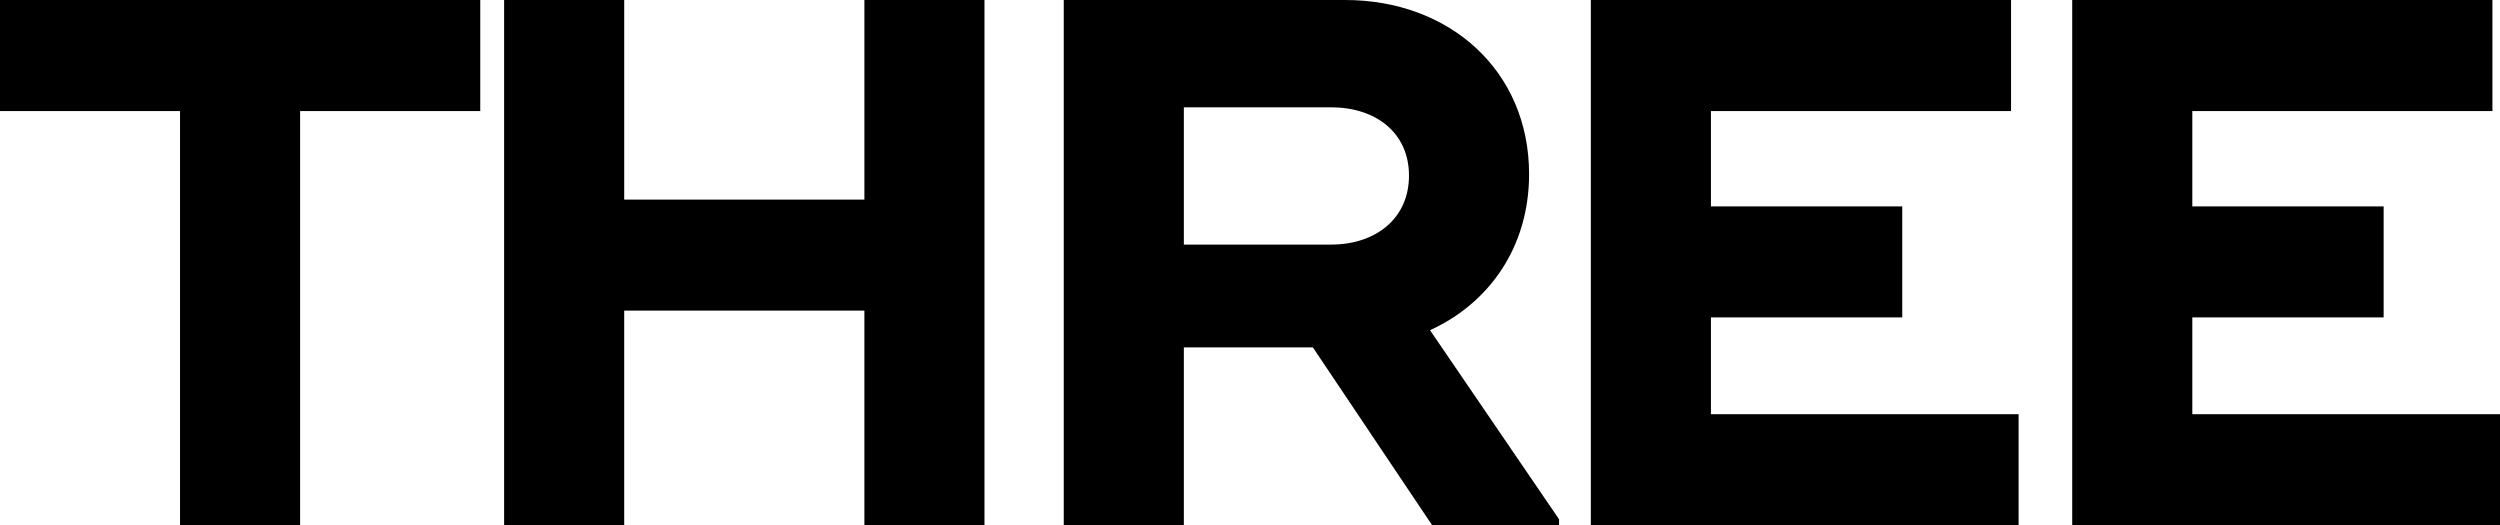
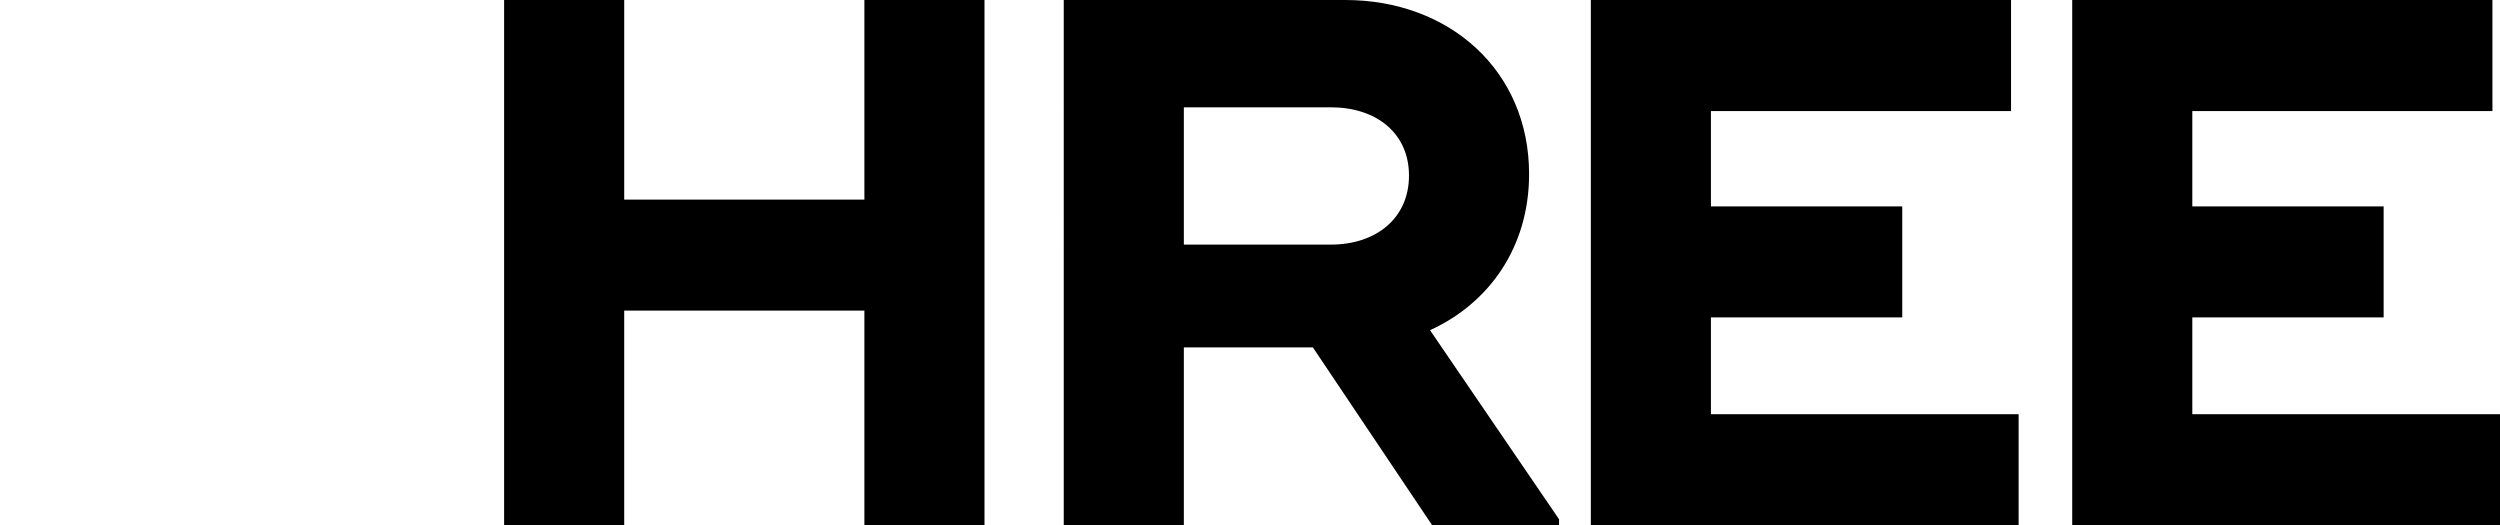
<svg xmlns="http://www.w3.org/2000/svg" id="Layer_2" data-name="Layer 2" viewBox="0 0 221.08 46.45">
  <g id="_レイヤー1" data-name="レイヤー1">
    <g>
-       <path d="M42.47,9.82h-15.93v36.63h-10.62V9.82H0V0h42.47v9.82Z" />
      <path d="M87.06,0v46.45h-10.62v-18.98h-21.24v18.98h-10.62V0h10.62v17.65h21.24V0h10.62Z" />
      <path d="M137.87,45.92v.53h-11.22l-10.55-15.73h-11.41v15.73h-10.62V0h24.89c9.22,0,16.26,6.24,16.26,15.4,0,6.44-3.52,11.41-8.76,13.8l11.41,16.72ZM104.69,21.63h13.01c3.98,0,6.9-2.32,6.9-6.1s-2.92-6.04-6.9-6.04h-13.01v12.14Z" />
      <path d="M178.51,36.63v9.82h-37.83V0h37.16v9.82h-26.54v8.43h16.92v9.82h-16.92v8.56h27.21Z" />
      <path d="M221.08,36.63v9.82h-37.83V0h37.16v9.82h-26.54v8.43h16.92v9.82h-16.92v8.56h27.21Z" />
    </g>
  </g>
</svg>